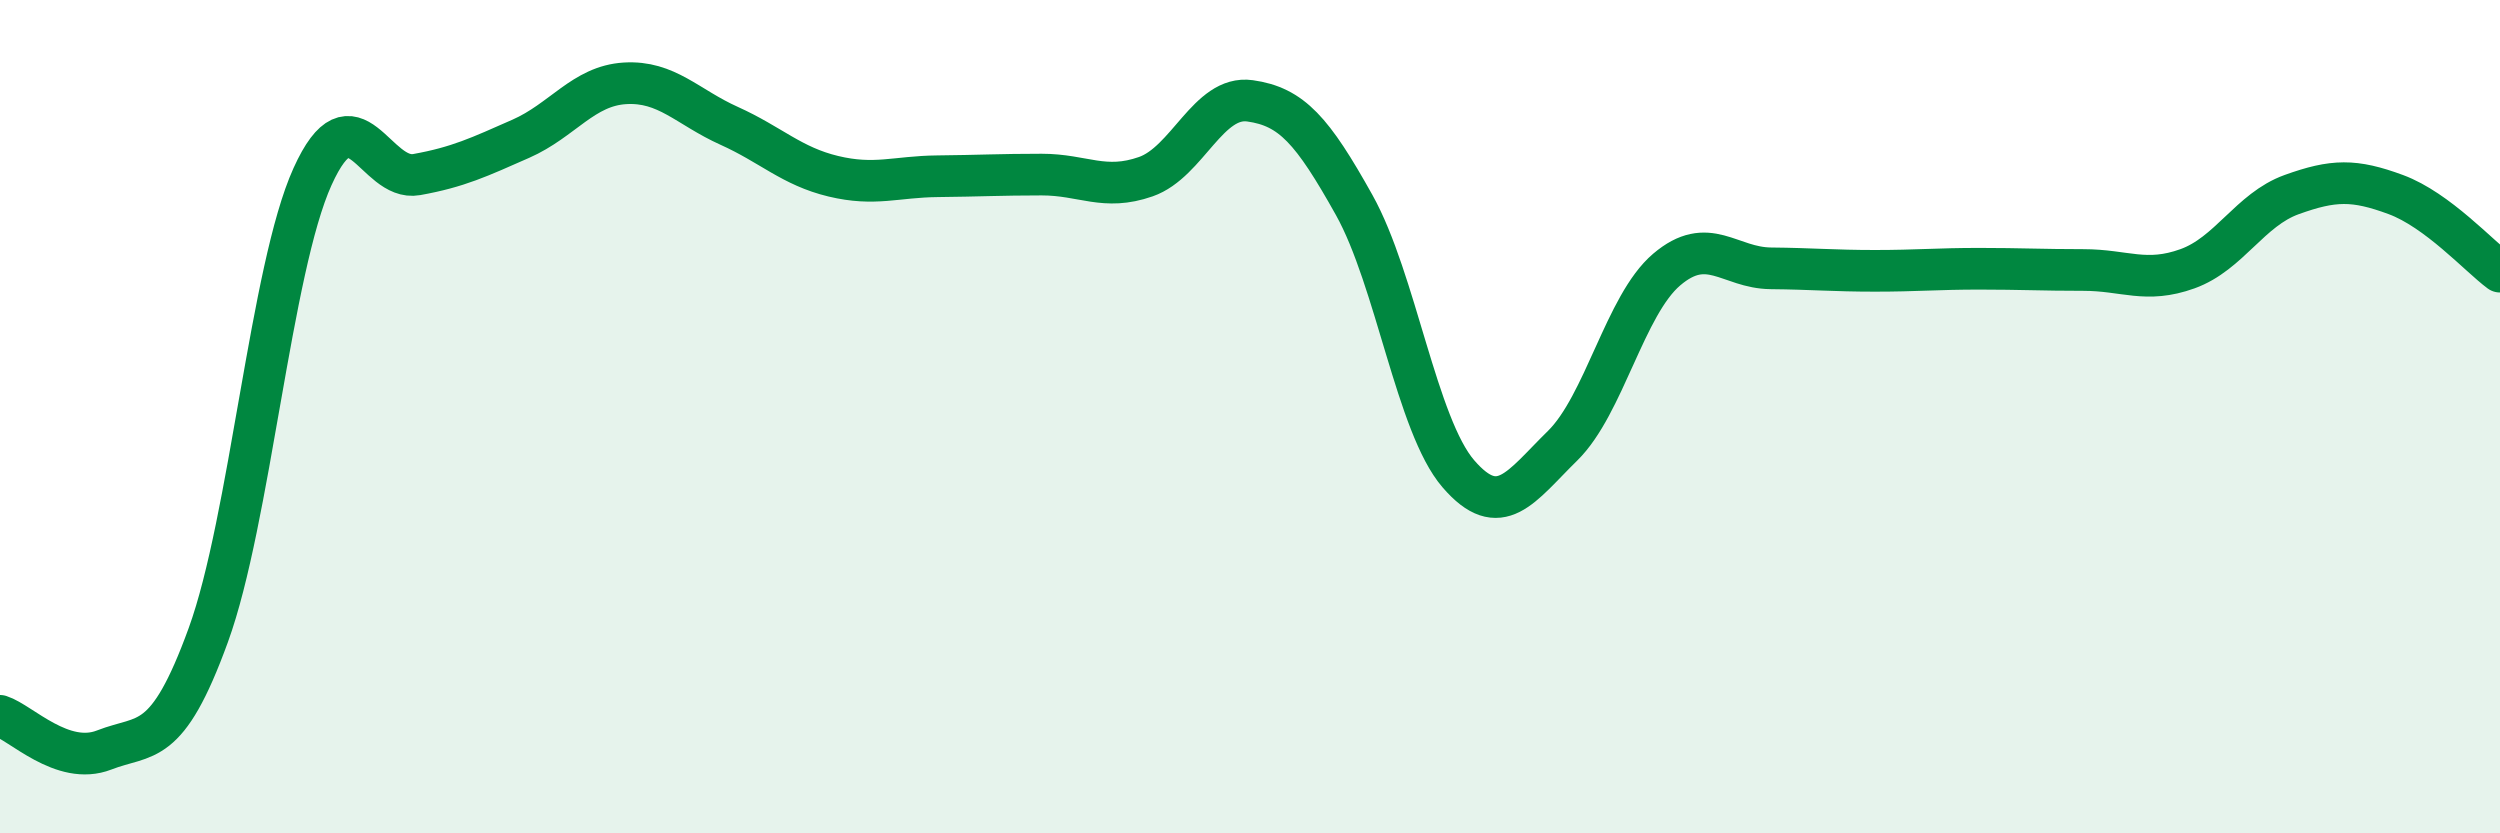
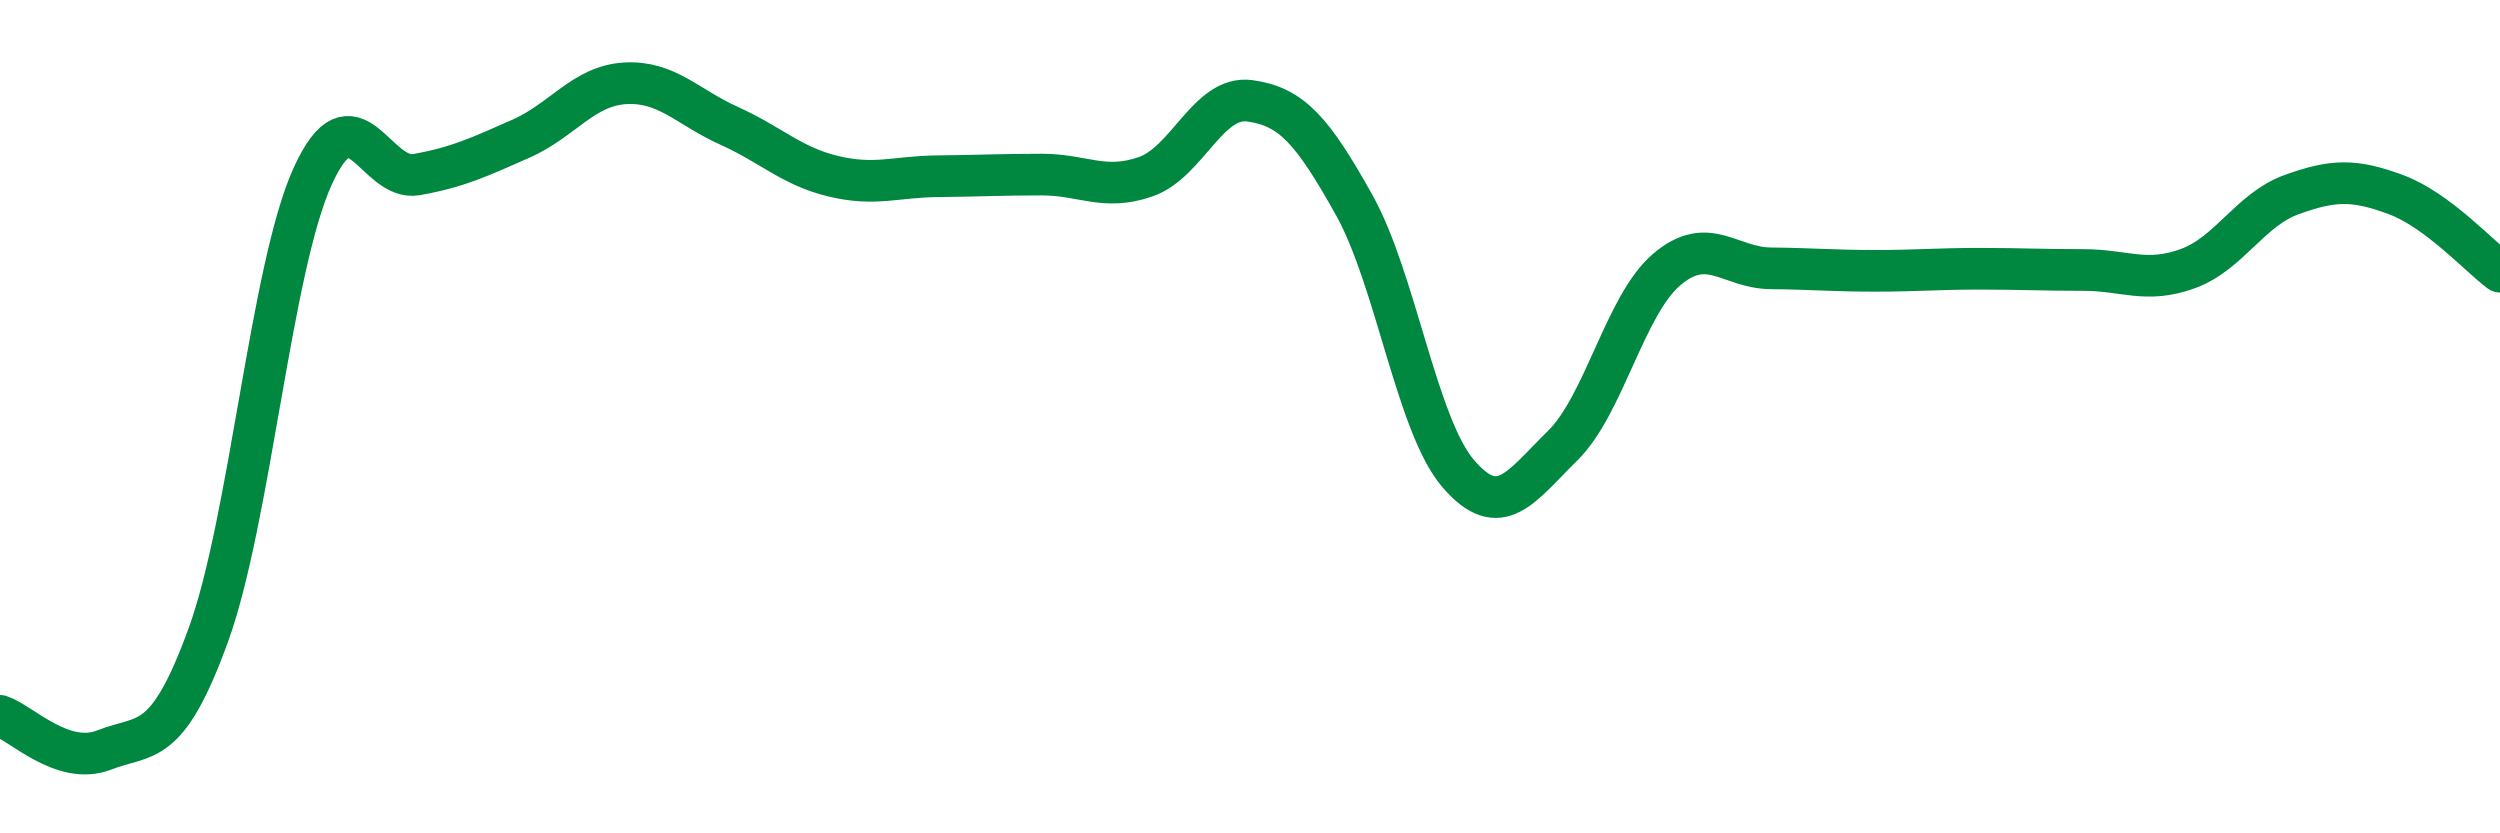
<svg xmlns="http://www.w3.org/2000/svg" width="60" height="20" viewBox="0 0 60 20">
-   <path d="M 0,17.18 C 0.5,17.34 1.5,18.39 2.5,18 C 3.5,17.61 4,17.99 5,15.24 C 6,12.49 6.5,6.45 7.5,4.24 C 8.5,2.03 9,4.37 10,4.19 C 11,4.01 11.5,3.77 12.5,3.33 C 13.5,2.89 14,2.06 15,2 C 16,1.94 16.5,2.57 17.5,3.02 C 18.5,3.47 19,3.99 20,4.23 C 21,4.47 21.5,4.24 22.5,4.23 C 23.5,4.22 24,4.19 25,4.19 C 26,4.19 26.5,4.59 27.5,4.24 C 28.5,3.89 29,2.28 30,2.42 C 31,2.56 31.5,3.13 32.5,4.92 C 33.5,6.71 34,10.21 35,11.37 C 36,12.53 36.5,11.68 37.5,10.7 C 38.5,9.72 39,7.32 40,6.47 C 41,5.62 41.5,6.43 42.5,6.44 C 43.5,6.45 44,6.5 45,6.5 C 46,6.5 46.5,6.45 47.5,6.45 C 48.5,6.45 49,6.48 50,6.48 C 51,6.48 51.5,6.81 52.5,6.45 C 53.5,6.09 54,5.03 55,4.67 C 56,4.31 56.5,4.3 57.5,4.67 C 58.5,5.04 59.5,6.15 60,6.52L60 20L0 20Z" fill="#008740" opacity="0.1" stroke-linecap="round" stroke-linejoin="round" />
  <path d="M 0,17.18 C 0.5,17.34 1.5,18.39 2.5,18 C 3.5,17.61 4,17.99 5,15.24 C 6,12.49 6.5,6.45 7.5,4.24 C 8.5,2.03 9,4.37 10,4.19 C 11,4.01 11.5,3.77 12.5,3.33 C 13.5,2.89 14,2.06 15,2 C 16,1.94 16.5,2.57 17.5,3.02 C 18.5,3.47 19,3.99 20,4.23 C 21,4.47 21.5,4.24 22.5,4.23 C 23.5,4.22 24,4.19 25,4.19 C 26,4.19 26.5,4.59 27.5,4.24 C 28.5,3.89 29,2.28 30,2.42 C 31,2.56 31.5,3.13 32.5,4.92 C 33.5,6.71 34,10.21 35,11.37 C 36,12.53 36.5,11.68 37.5,10.7 C 38.5,9.72 39,7.32 40,6.47 C 41,5.62 41.5,6.43 42.5,6.44 C 43.5,6.45 44,6.5 45,6.5 C 46,6.5 46.5,6.45 47.5,6.45 C 48.5,6.45 49,6.48 50,6.48 C 51,6.48 51.5,6.81 52.5,6.45 C 53.5,6.09 54,5.03 55,4.67 C 56,4.31 56.5,4.3 57.5,4.67 C 58.5,5.04 59.5,6.15 60,6.52" stroke="#008740" stroke-width="1" fill="none" stroke-linecap="round" stroke-linejoin="round" />
</svg>